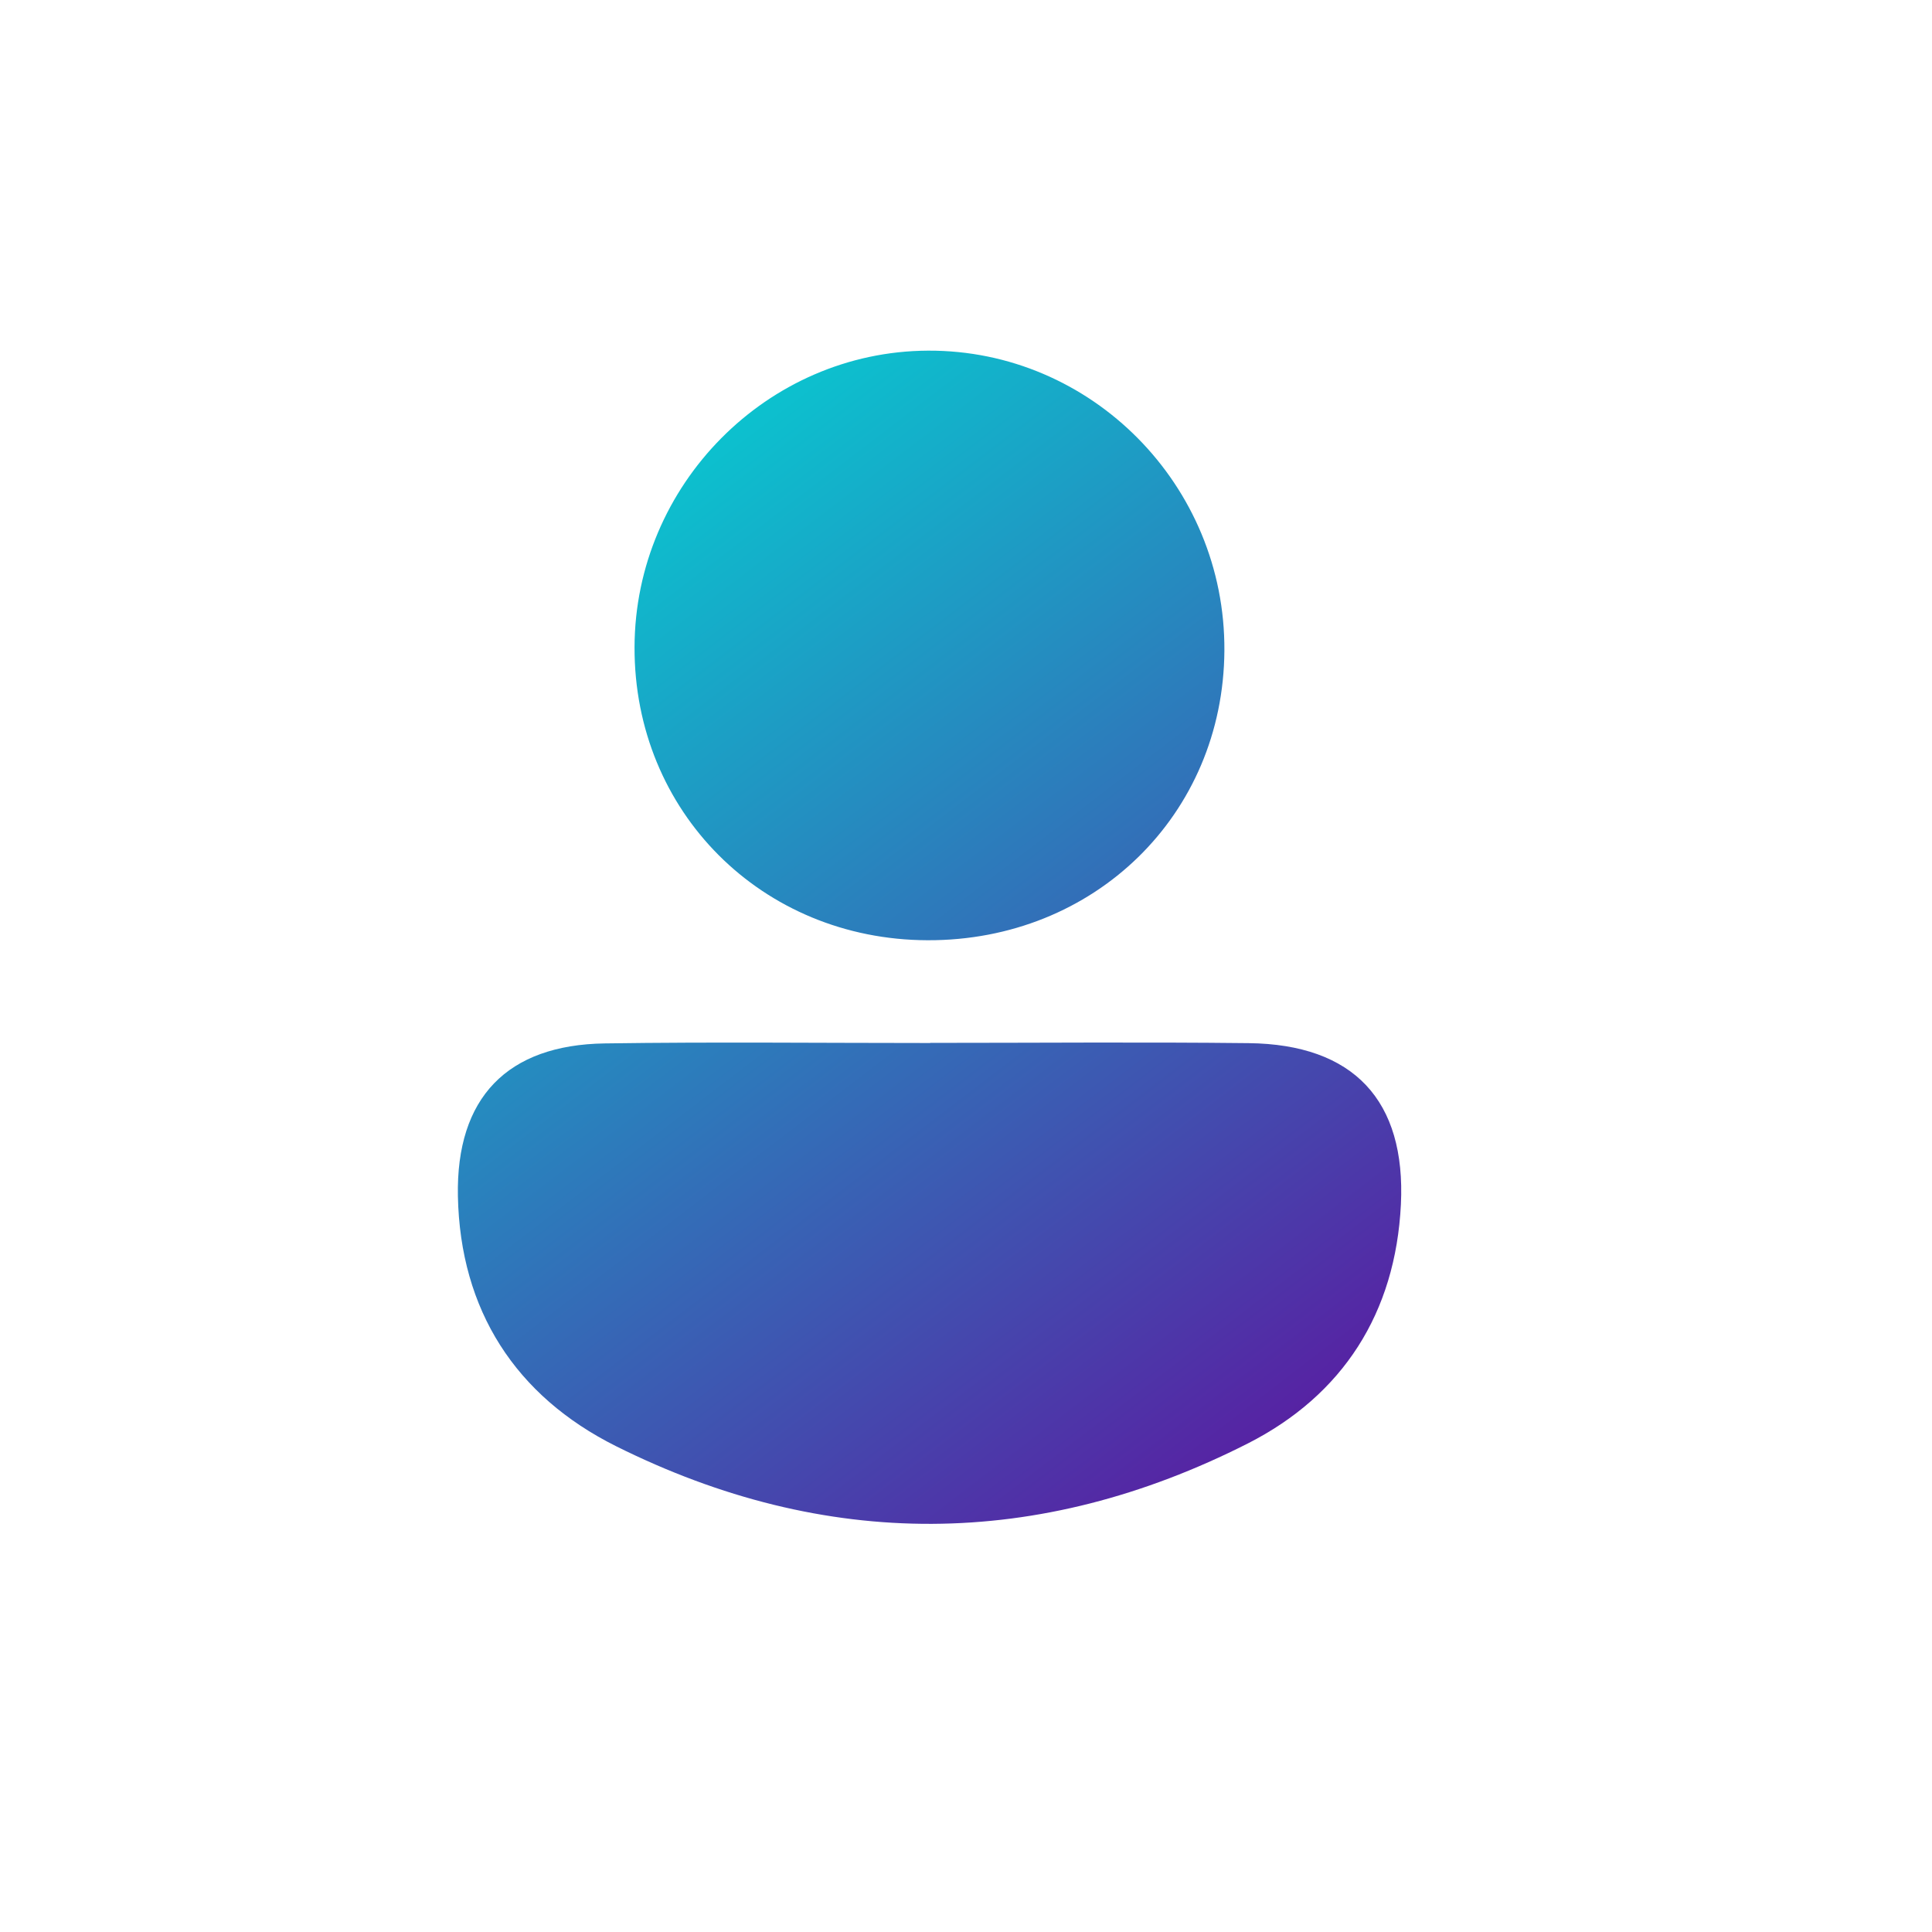
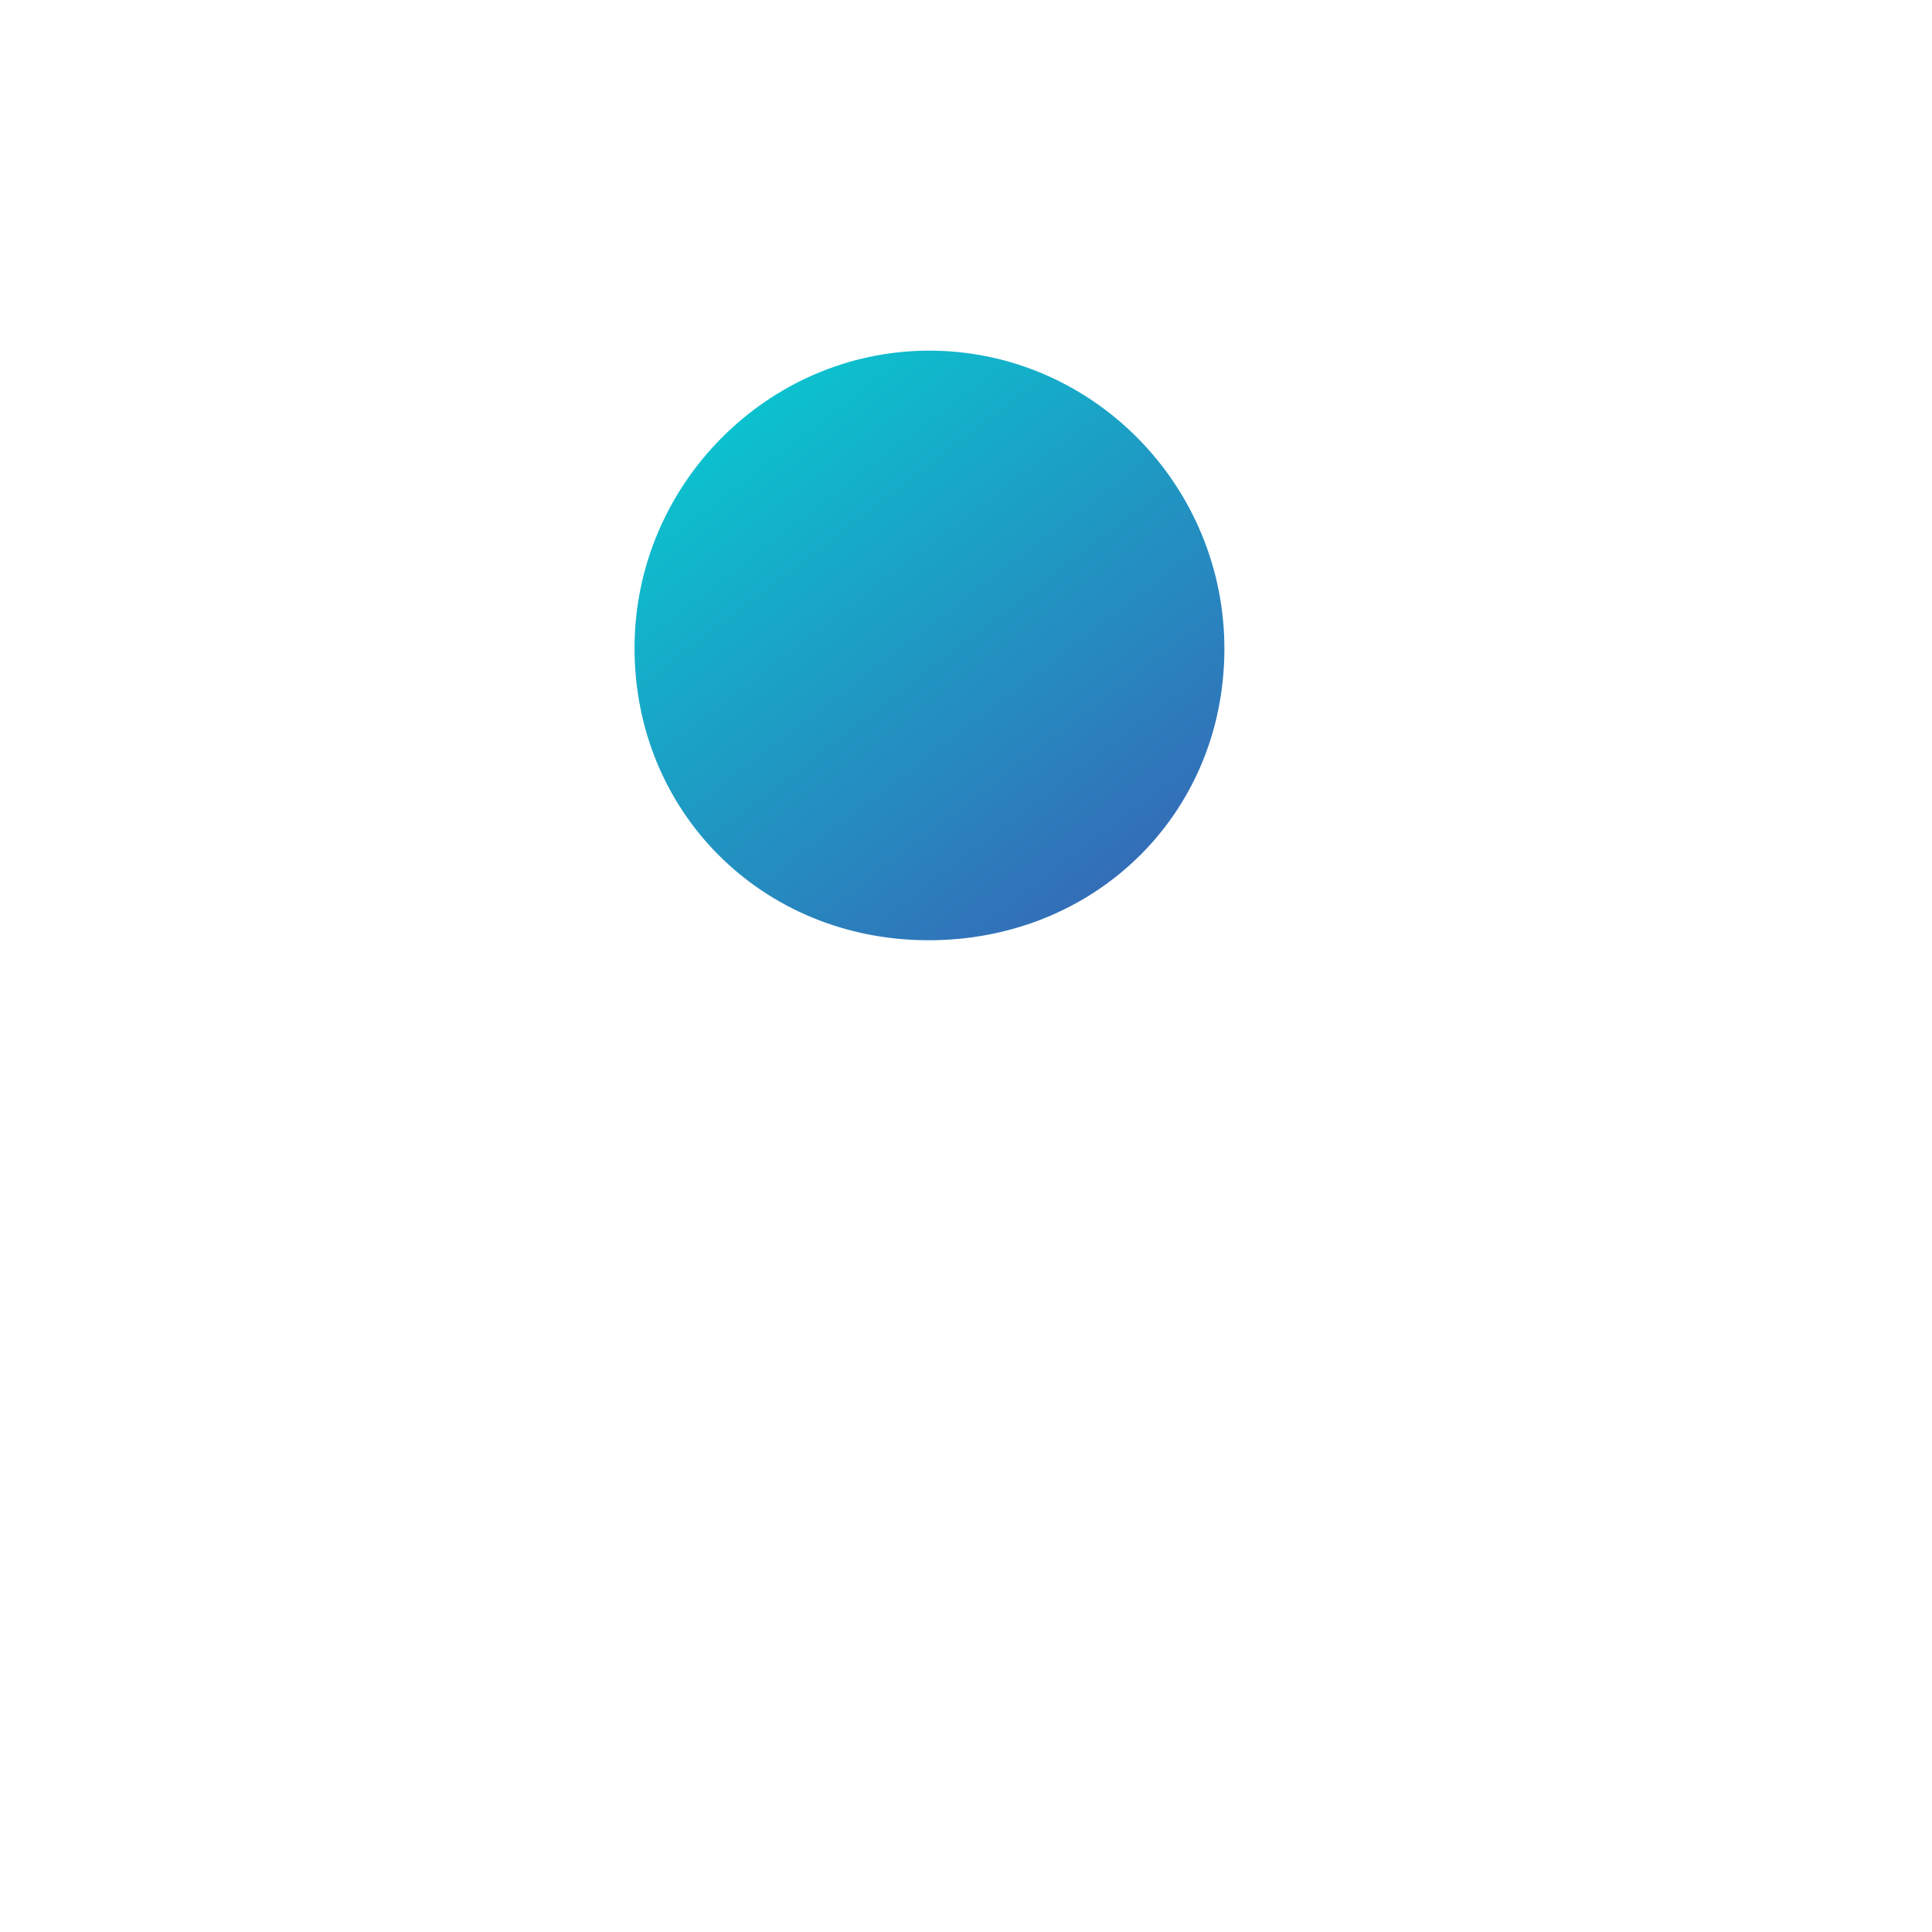
<svg xmlns="http://www.w3.org/2000/svg" width="147" height="147" viewBox="0 0 147 147" fill="none">
  <g id="Group">
    <g id="Vector" filter="url(#filter0_d_1_53)">
-       <path d="M70.73 136.43C106.695 136.43 135.85 107.275 135.85 71.31C135.85 35.345 106.695 6.19 70.73 6.19C34.765 6.19 5.61 35.345 5.61 71.31C5.61 107.275 34.765 136.43 70.73 136.43Z" fill="white" />
-     </g>
+       </g>
    <g id="P8H7Eb">
      <g id="Group_2">
-         <path id="Vector_2" d="M70.78 79.35C78.86 79.35 86.94 79.28 95.01 79.37C102.98 79.46 106.98 83.71 106.59 91.65C106.18 99.9 102.18 106.15 94.94 109.83C79.03 117.9 62.83 118 46.86 110.03C39.24 106.22 35.01 99.7 34.84 91C34.7 83.53 38.58 79.5 46.02 79.39C54.27 79.27 62.53 79.36 70.78 79.36V79.35Z" fill="url(#paint0_linear_1_53)" />
        <path id="Vector_3" d="M70.57 71.54C57.97 71.5 48.24 61.76 48.28 49.23C48.32 36.9 58.37 26.74 70.6 26.68C83.05 26.62 93.24 36.92 93.16 49.51C93.08 62 83.26 71.58 70.58 71.54H70.57Z" fill="url(#paint1_linear_1_53)" />
      </g>
    </g>
  </g>
  <defs>
    <filter id="filter0_d_1_53" x="0.61" y="0.19" width="146.24" height="146.24" filterUnits="userSpaceOnUse" color-interpolation-filters="sRGB">
      <feFlood flood-opacity="0" result="BackgroundImageFix" />
      <feColorMatrix in="SourceAlpha" type="matrix" values="0 0 0 0 0 0 0 0 0 0 0 0 0 0 0 0 0 0 127 0" result="hardAlpha" />
      <feOffset dx="3" dy="2" />
      <feGaussianBlur stdDeviation="4" />
      <feColorMatrix type="matrix" values="0 0 0 0 0.047 0 0 0 0 0.161 0 0 0 0 0.447 0 0 0 0.75 0" />
      <feBlend mode="normal" in2="BackgroundImageFix" result="effect1_dropShadow_1_53" />
      <feBlend mode="normal" in="SourceGraphic" in2="effect1_dropShadow_1_53" result="shape" />
    </filter>
    <linearGradient id="paint0_linear_1_53" x1="28.15" y1="36.52" x2="95.96" y2="125.07" gradientUnits="userSpaceOnUse">
      <stop stop-color="#00DAD5" />
      <stop offset="1" stop-color="#610C9D" />
    </linearGradient>
    <linearGradient id="paint1_linear_1_53" x1="48.8" y1="20.71" x2="116.61" y2="109.26" gradientUnits="userSpaceOnUse">
      <stop stop-color="#00DAD5" />
      <stop offset="1" stop-color="#610C9D" />
    </linearGradient>
  </defs>
</svg>